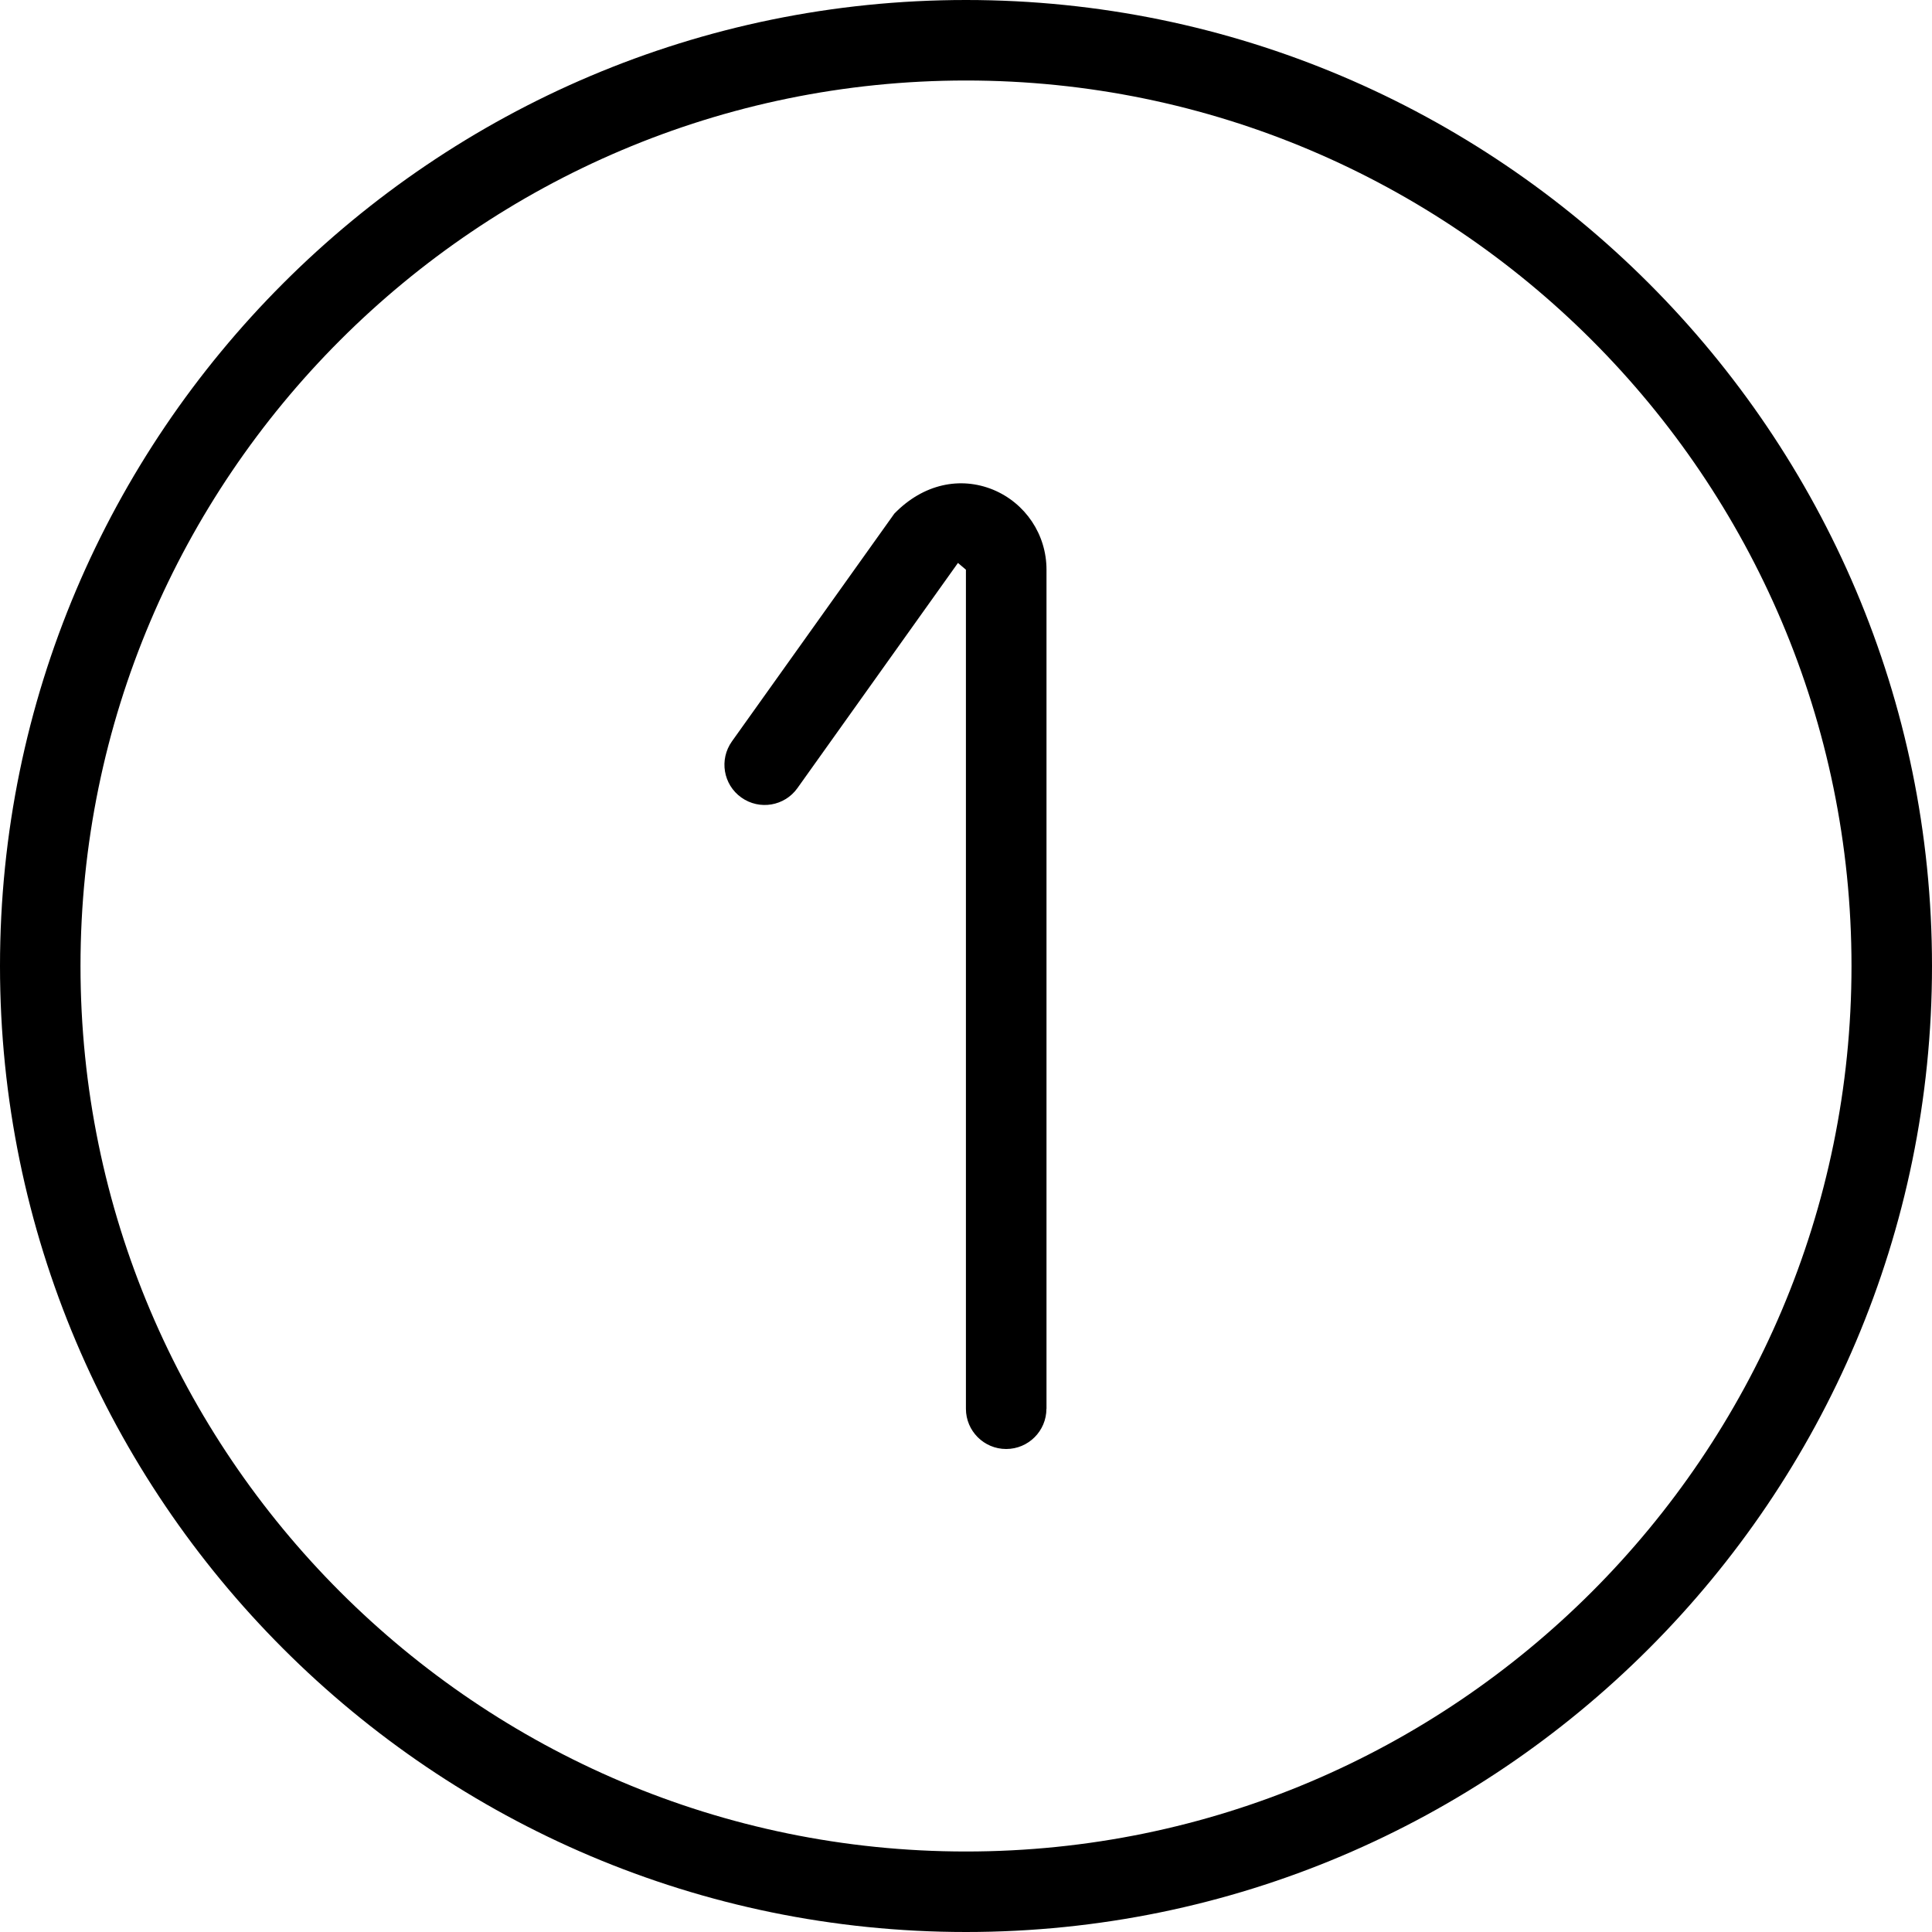
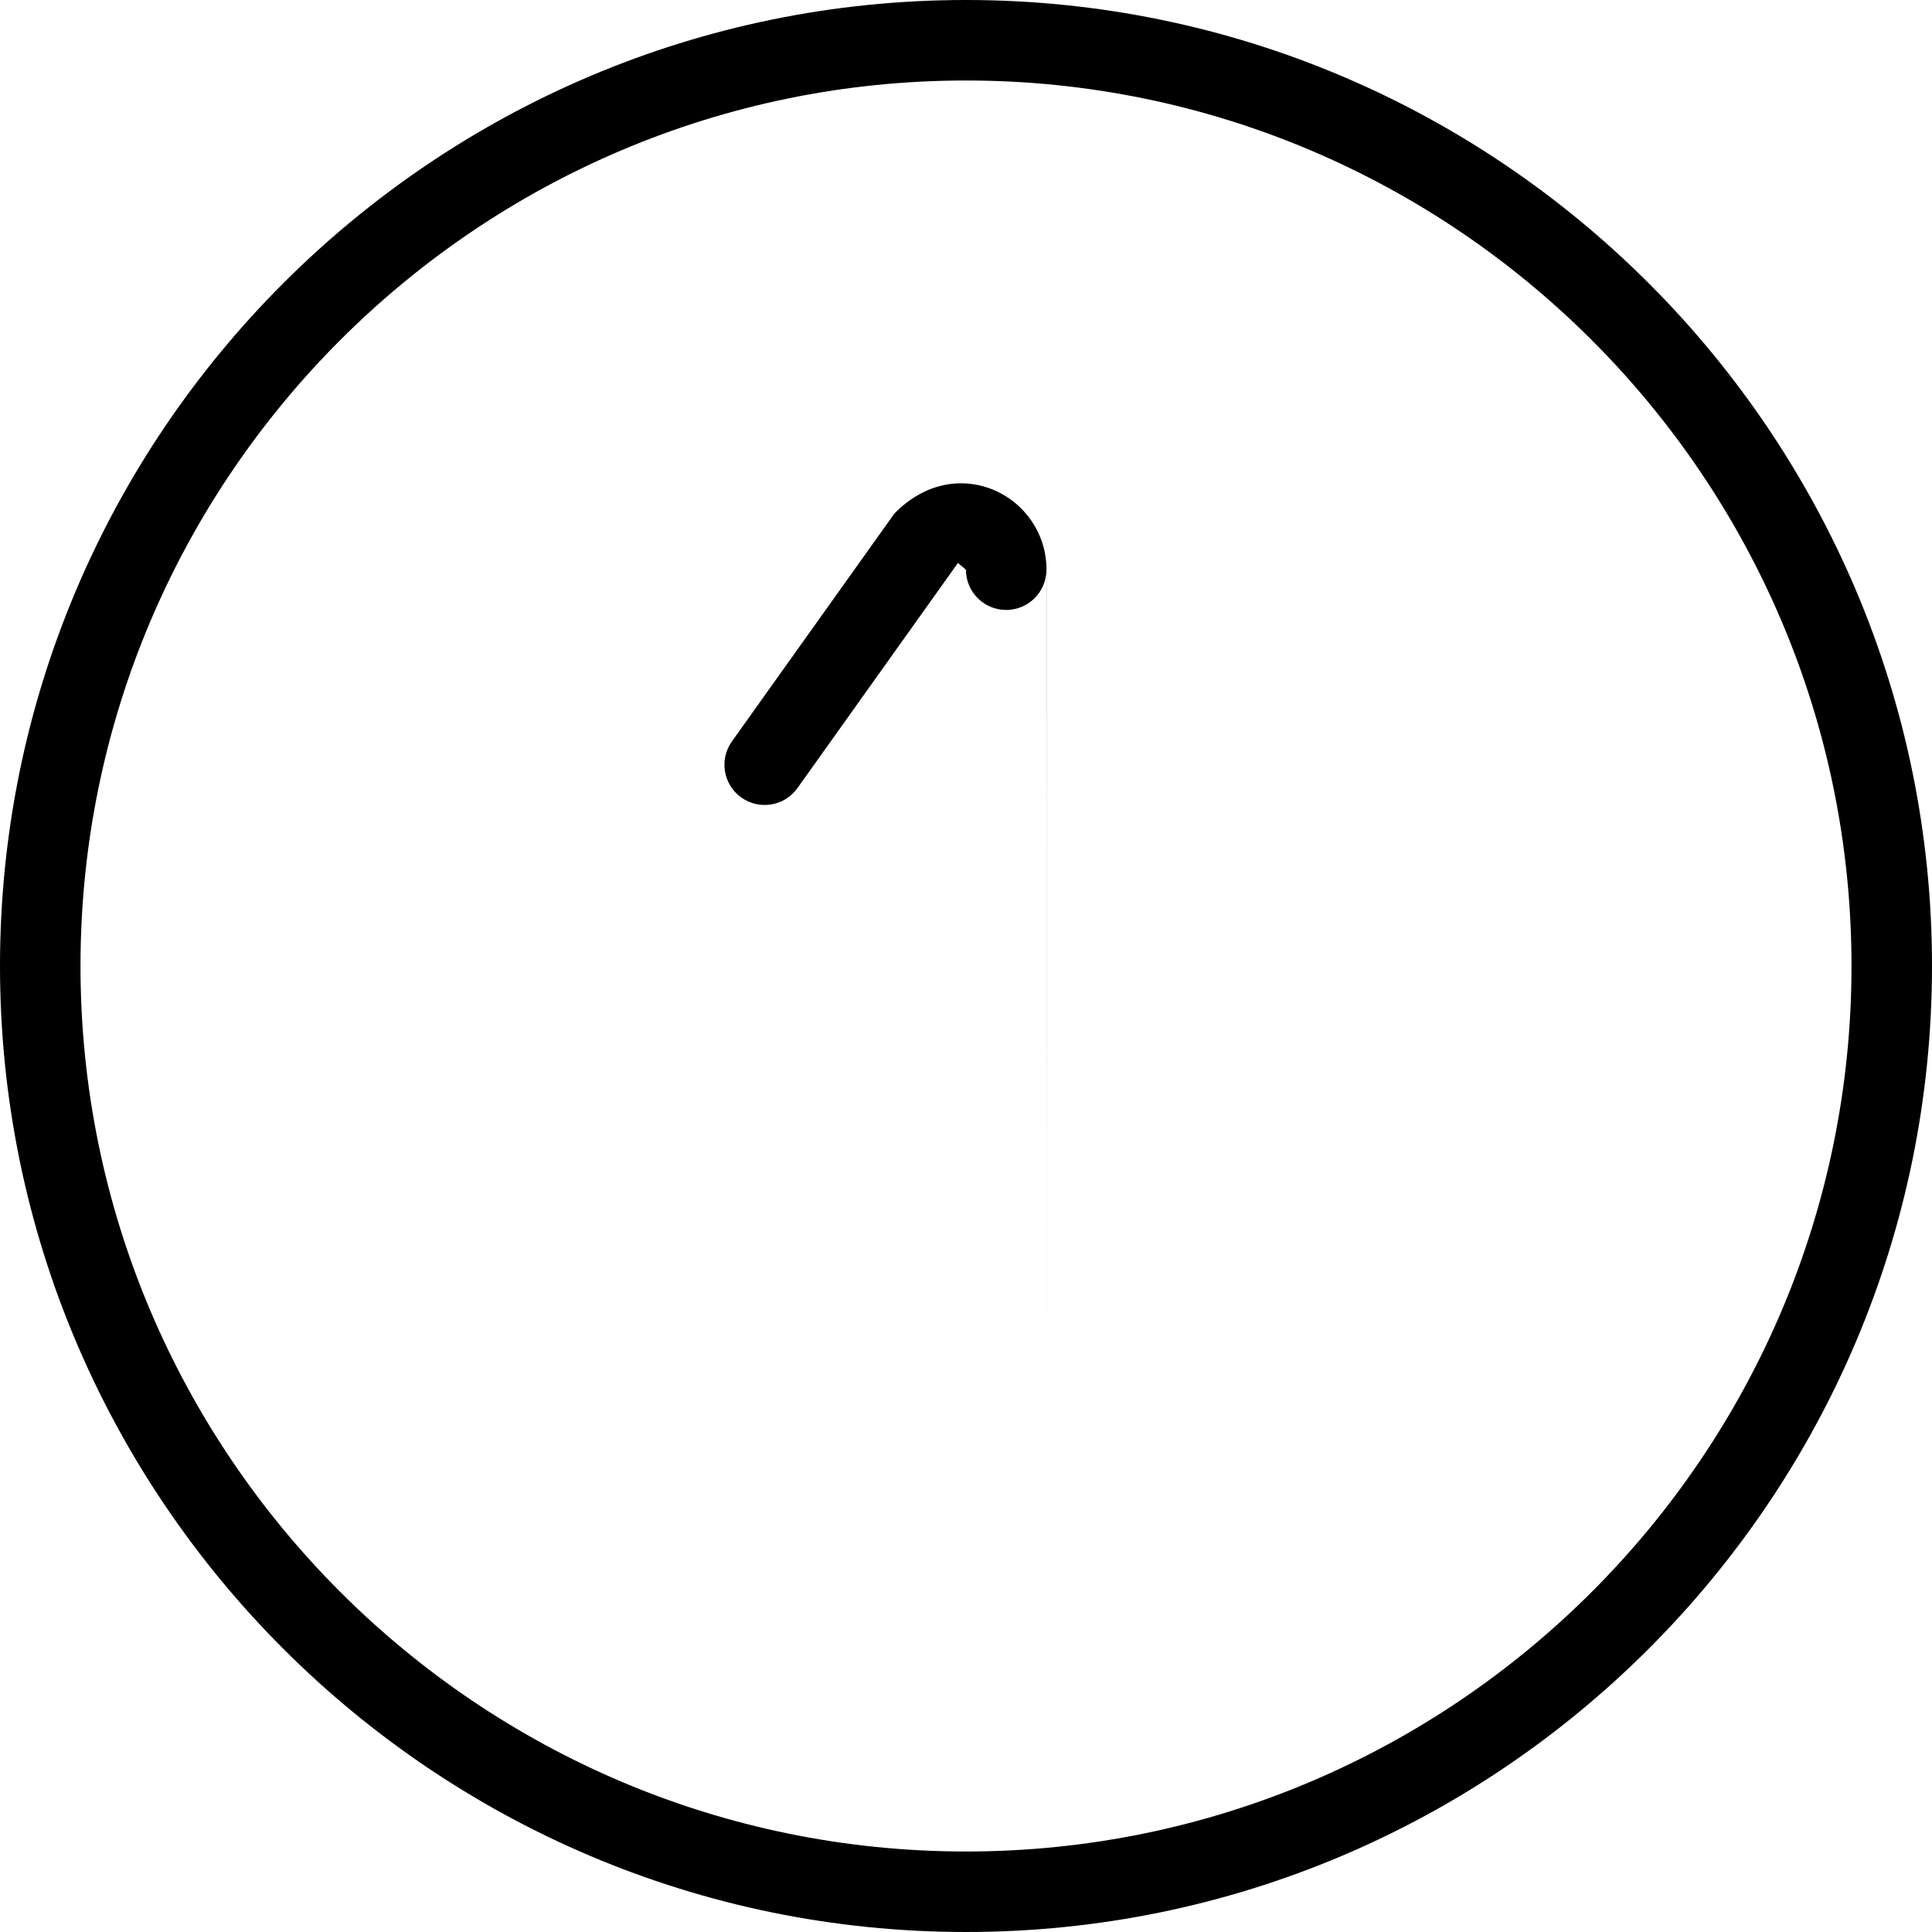
<svg xmlns="http://www.w3.org/2000/svg" id="Layer_1" data-name="Layer 1" viewBox="0 0 24 24" width="512" height="512">
-   <path d="M12,24C5.383,24,0,18.617,0,12S5.383,0,12,0s12,5.383,12,12-5.383,12-12,12ZM12,1C5.935,1,1,5.935,1,12s4.935,11,11,11,11-4.935,11-11S18.065,1,12,1Zm1,16.5V7.077c0-.437-.261-.827-.664-.994-.405-.165-.864-.075-1.226,.297l-2.018,2.83c-.16,.225-.108,.537,.117,.697,.225,.16,.537,.108,.697-.117l1.994-2.797,.099,.084v10.423c0,.276,.224,.5,.5,.5s.5-.224,.5-.5Z" />
+   <path d="M12,24C5.383,24,0,18.617,0,12S5.383,0,12,0s12,5.383,12,12-5.383,12-12,12ZM12,1C5.935,1,1,5.935,1,12s4.935,11,11,11,11-4.935,11-11S18.065,1,12,1Zm1,16.5V7.077c0-.437-.261-.827-.664-.994-.405-.165-.864-.075-1.226,.297l-2.018,2.83c-.16,.225-.108,.537,.117,.697,.225,.16,.537,.108,.697-.117l1.994-2.797,.099,.084c0,.276,.224,.5,.5,.5s.5-.224,.5-.5Z" />
</svg>